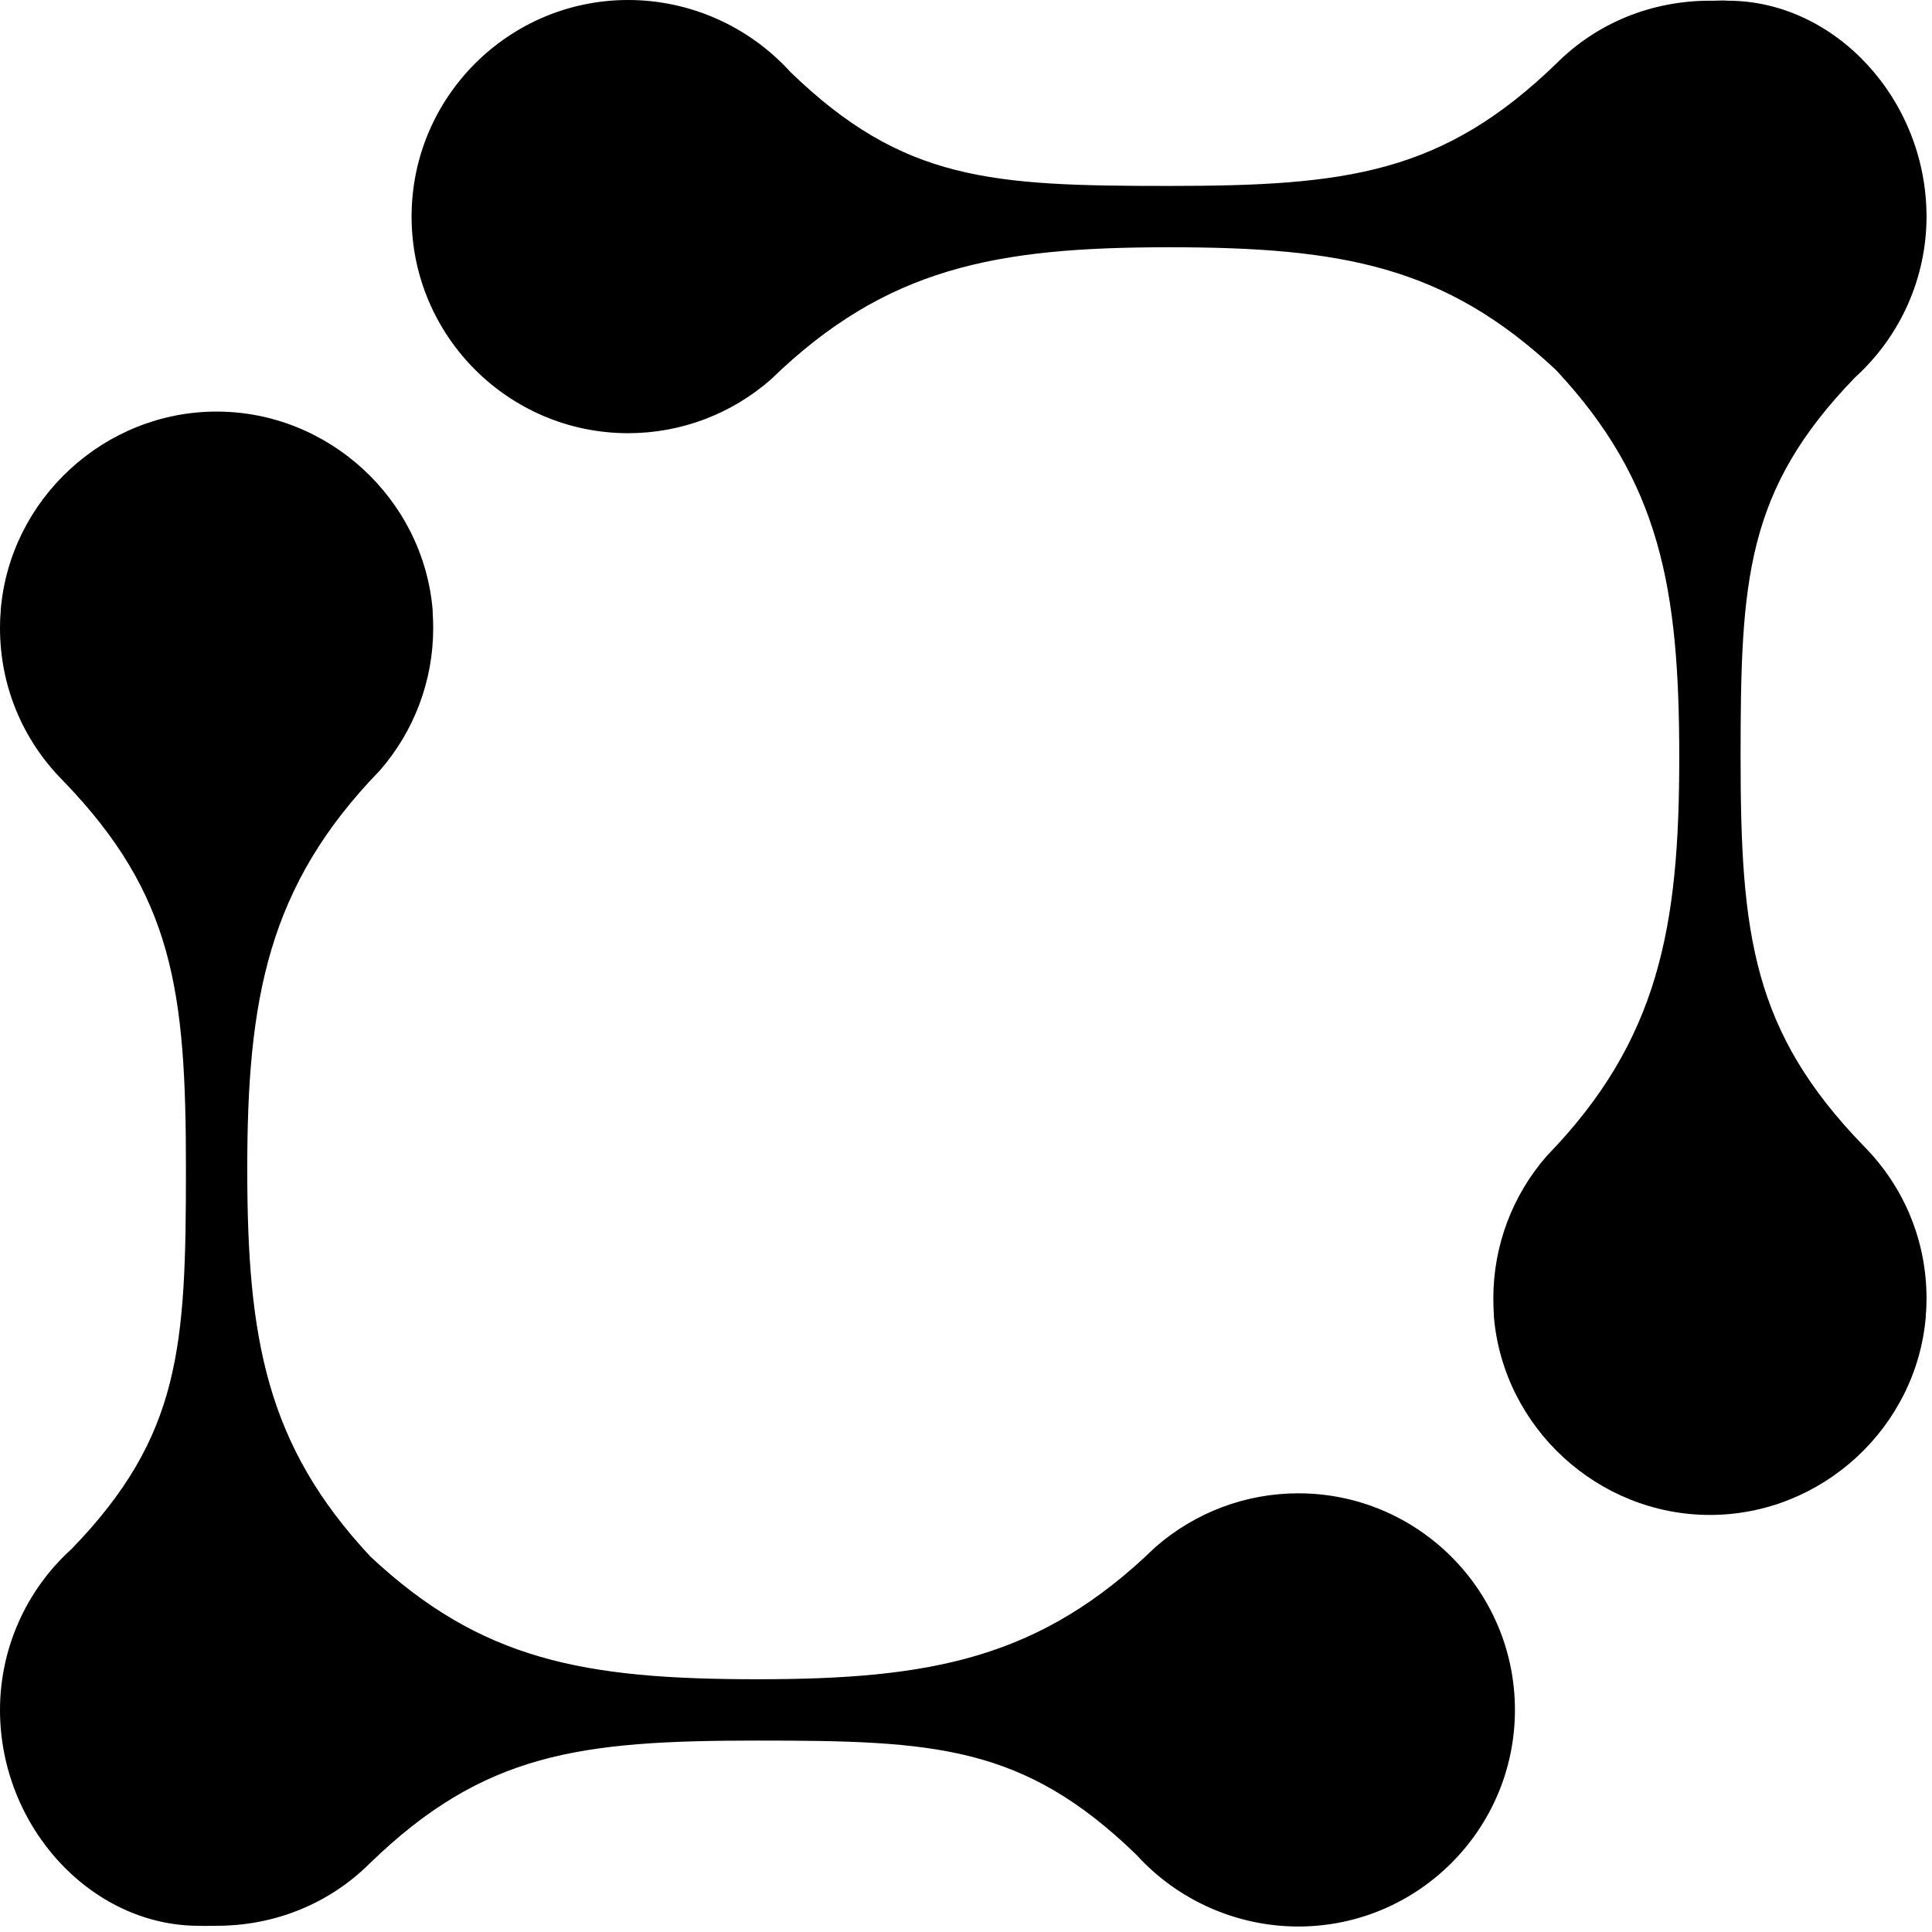
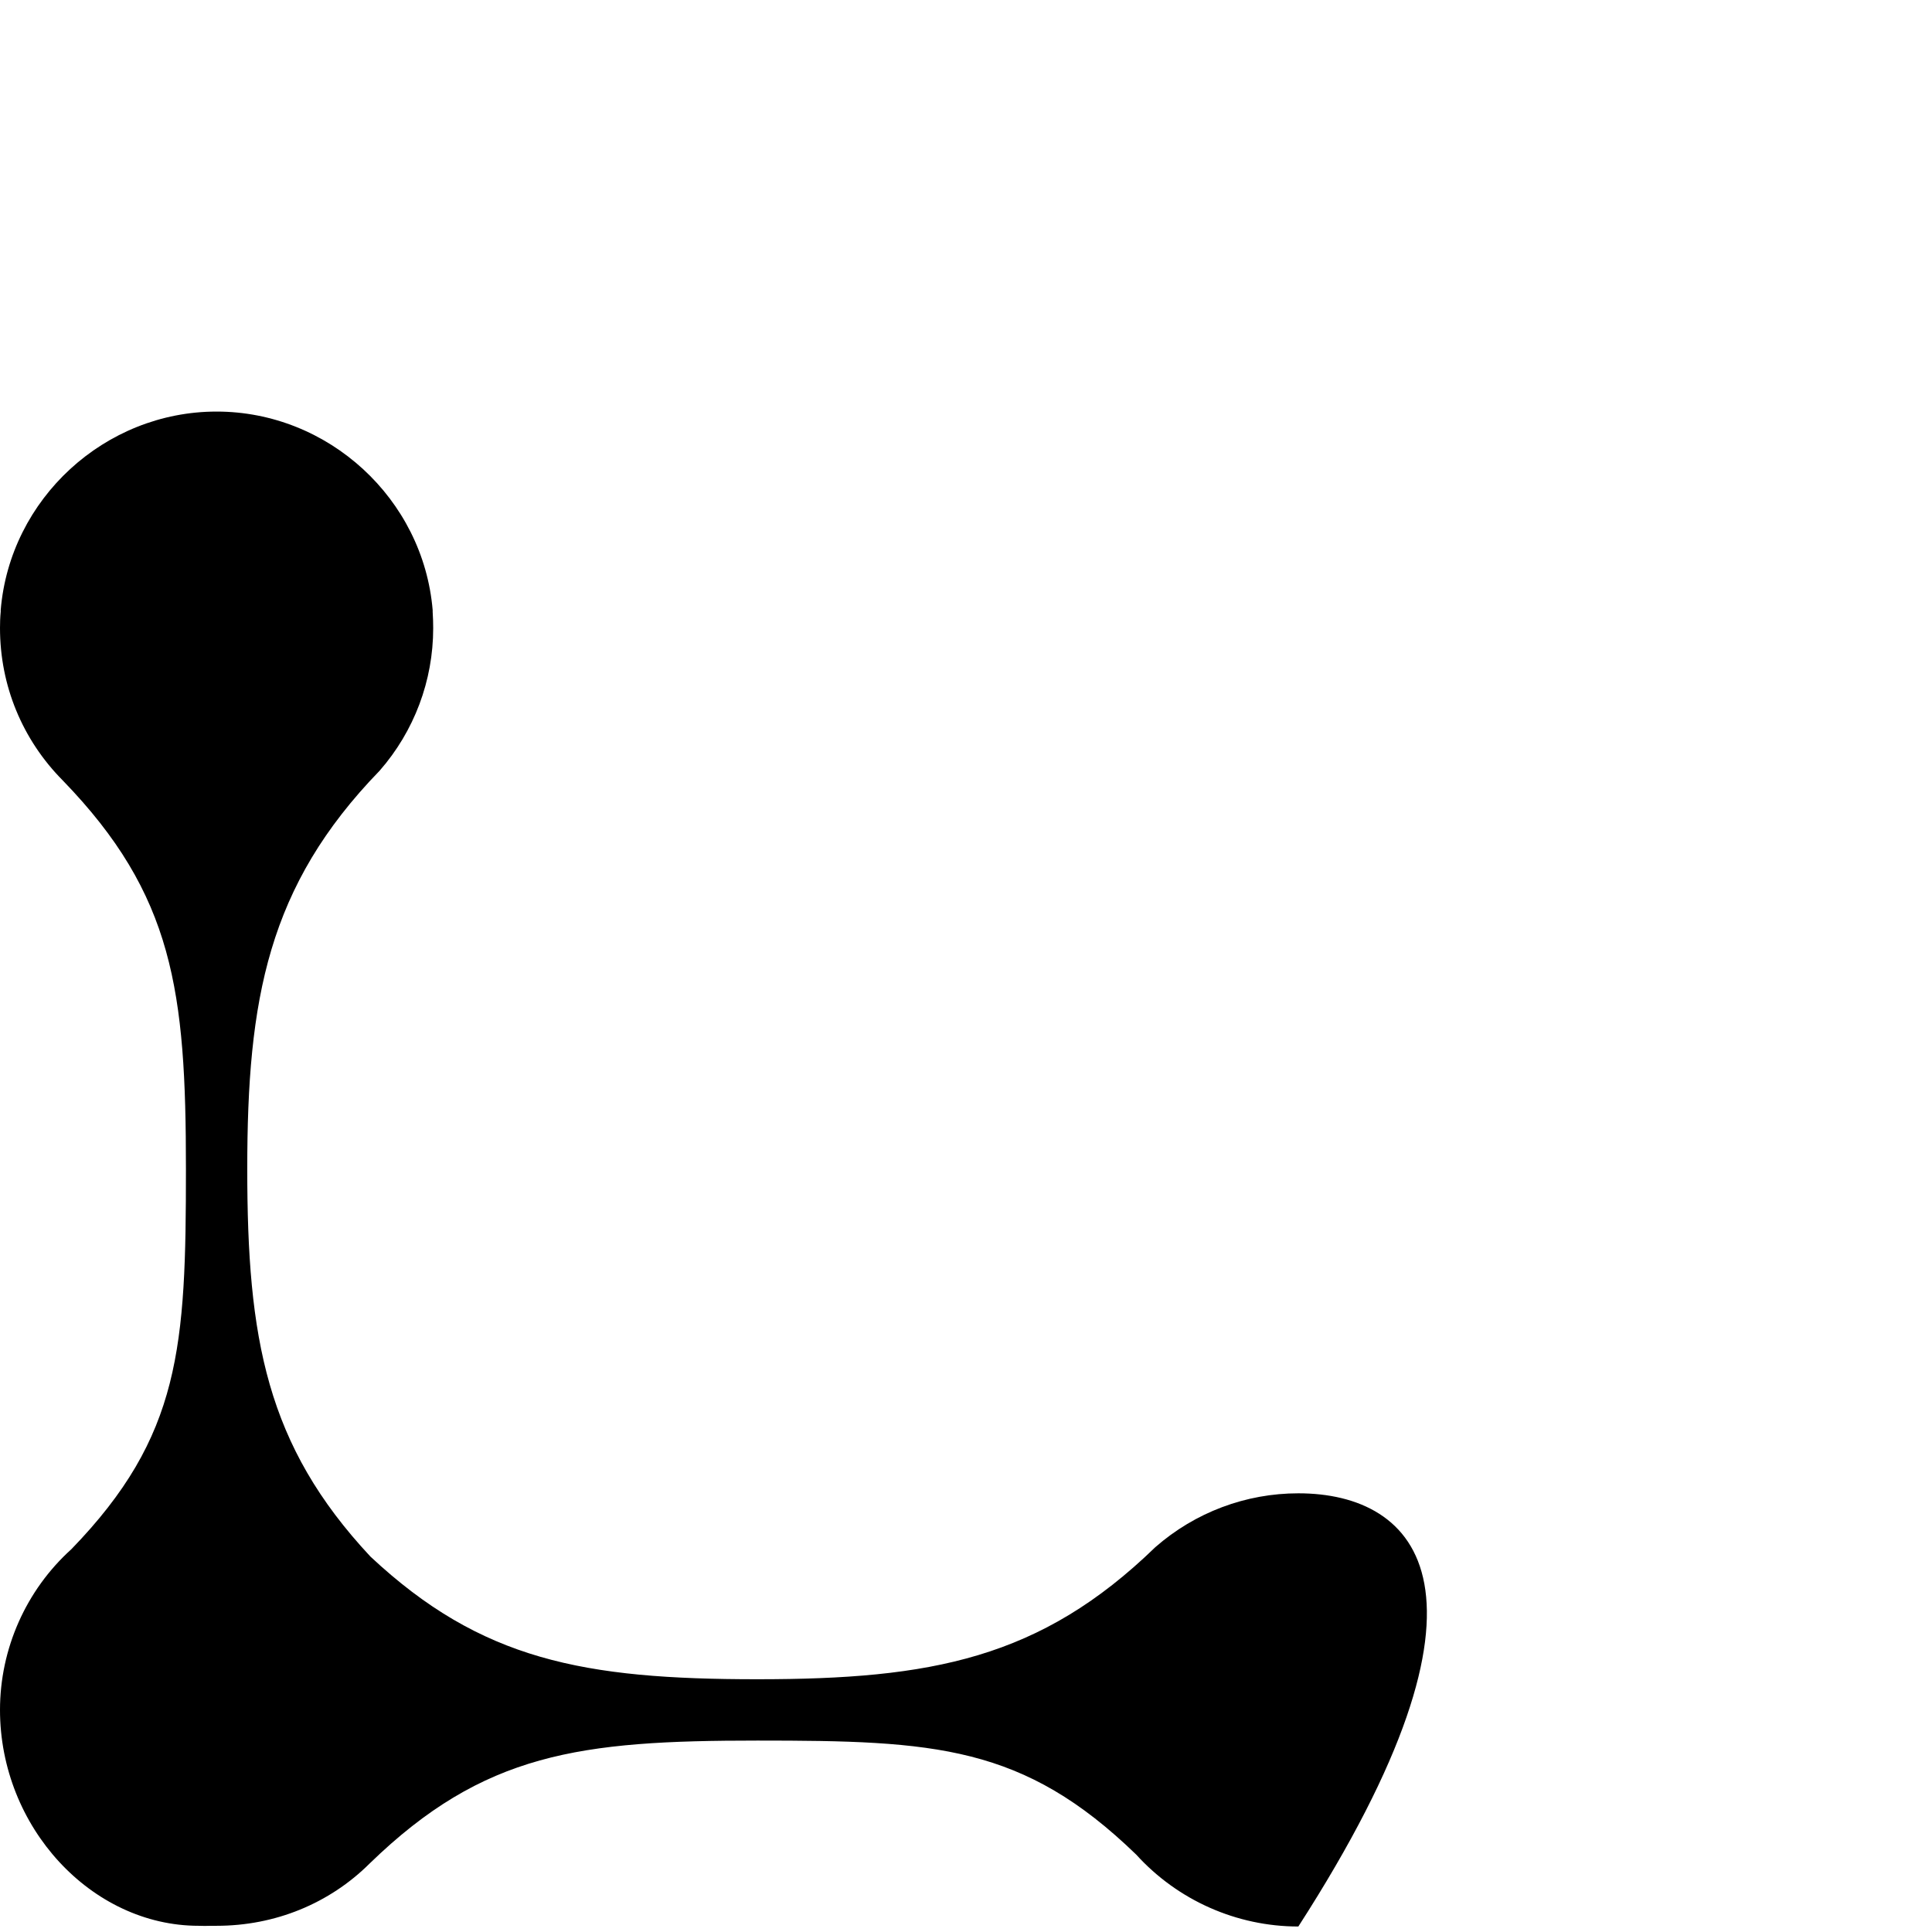
<svg xmlns="http://www.w3.org/2000/svg" viewBox="0 0 109 109" fill="none">
-   <path d="M73.25 84.25C70.29 84.25 67.43 85.32 65.18 87.29C58.69 93.59 52.52 94.74 42.73 94.74C32.94 94.74 27.15 93.67 20.9 87.82C15.02 81.53 13.95 75.52 13.95 65.95C13.95 56.38 15.1 49.99 21.42 43.48C23.37 41.25 24.44 38.4 24.44 35.44C24.44 35.13 24.43 34.83 24.41 34.52V34.42C23.88 28.14 18.53 23.22 12.22 23.22C5.91 23.22 0.56 28.14 0.04 34.42V34.51C0.01 34.82 0 35.12 0 35.43C0 38.68 1.26 41.73 3.54 44.03C9.8 50.49 10.49 55.92 10.49 65.95C10.49 75.98 10.21 81.02 4.03 87.4C1.47 89.71 0 93.02 0 96.47C0 103.07 5.15 108.65 11.21 108.65C11.42 108.66 11.67 108.66 11.94 108.65H12.22C15.51 108.65 18.58 107.4 20.86 105.13C27.3 98.88 32.72 98.2 42.73 98.2C52.74 98.2 57.73 98.46 64.1 104.63C66.44 107.21 69.77 108.69 73.25 108.69C79.99 108.69 85.47 103.21 85.47 96.47C85.47 89.73 79.99 84.25 73.25 84.25Z" fill="black" />
-   <path d="M98.201 42.74C98.201 32.75 98.481 27.67 104.661 21.29C107.221 18.97 108.691 15.67 108.691 12.22C108.691 5.62 103.541 0.04 97.481 0.04C97.271 0.02 97.001 0.03 96.711 0.04H96.471C93.181 0.04 90.111 1.29 87.831 3.56C81.391 9.81 75.971 10.49 65.961 10.49C55.951 10.49 50.961 10.23 44.591 4.06C42.251 1.48 38.921 0 35.441 0C28.701 0 23.221 5.48 23.221 12.22C23.221 18.96 28.701 24.44 35.441 24.44C38.401 24.44 41.261 23.37 43.501 21.4C49.991 15.1 56.161 13.95 65.951 13.95C75.741 13.95 81.531 15.02 87.781 20.87C93.661 27.16 94.741 33.17 94.741 42.74C94.741 52.31 93.591 58.7 87.271 65.21C85.321 67.44 84.251 70.29 84.251 73.25C84.251 73.56 84.261 73.86 84.281 74.17V74.27C84.811 80.55 90.161 85.47 96.471 85.47C102.781 85.47 108.131 80.55 108.651 74.27V74.18C108.681 73.87 108.691 73.57 108.691 73.26C108.691 70.01 107.431 66.96 105.151 64.66C98.891 58.2 98.201 52.77 98.201 42.74Z" fill="black" />
+   <path d="M73.25 84.25C70.29 84.25 67.43 85.32 65.18 87.29C58.69 93.59 52.52 94.74 42.73 94.74C32.94 94.74 27.15 93.67 20.9 87.82C15.02 81.53 13.95 75.52 13.95 65.95C13.95 56.38 15.1 49.99 21.42 43.48C23.37 41.25 24.44 38.4 24.44 35.44C24.44 35.13 24.43 34.83 24.41 34.52V34.42C23.88 28.14 18.53 23.22 12.22 23.22C5.91 23.22 0.56 28.14 0.04 34.42V34.51C0.01 34.82 0 35.12 0 35.43C0 38.68 1.26 41.73 3.54 44.03C9.8 50.49 10.49 55.92 10.49 65.95C10.49 75.98 10.21 81.02 4.03 87.4C1.47 89.71 0 93.02 0 96.47C0 103.07 5.15 108.65 11.21 108.65C11.42 108.66 11.67 108.66 11.94 108.65H12.22C15.51 108.65 18.58 107.4 20.86 105.13C27.3 98.88 32.72 98.2 42.73 98.2C52.74 98.2 57.73 98.46 64.1 104.63C66.44 107.21 69.77 108.69 73.25 108.69C85.47 89.73 79.99 84.25 73.25 84.25Z" fill="black" />
</svg>